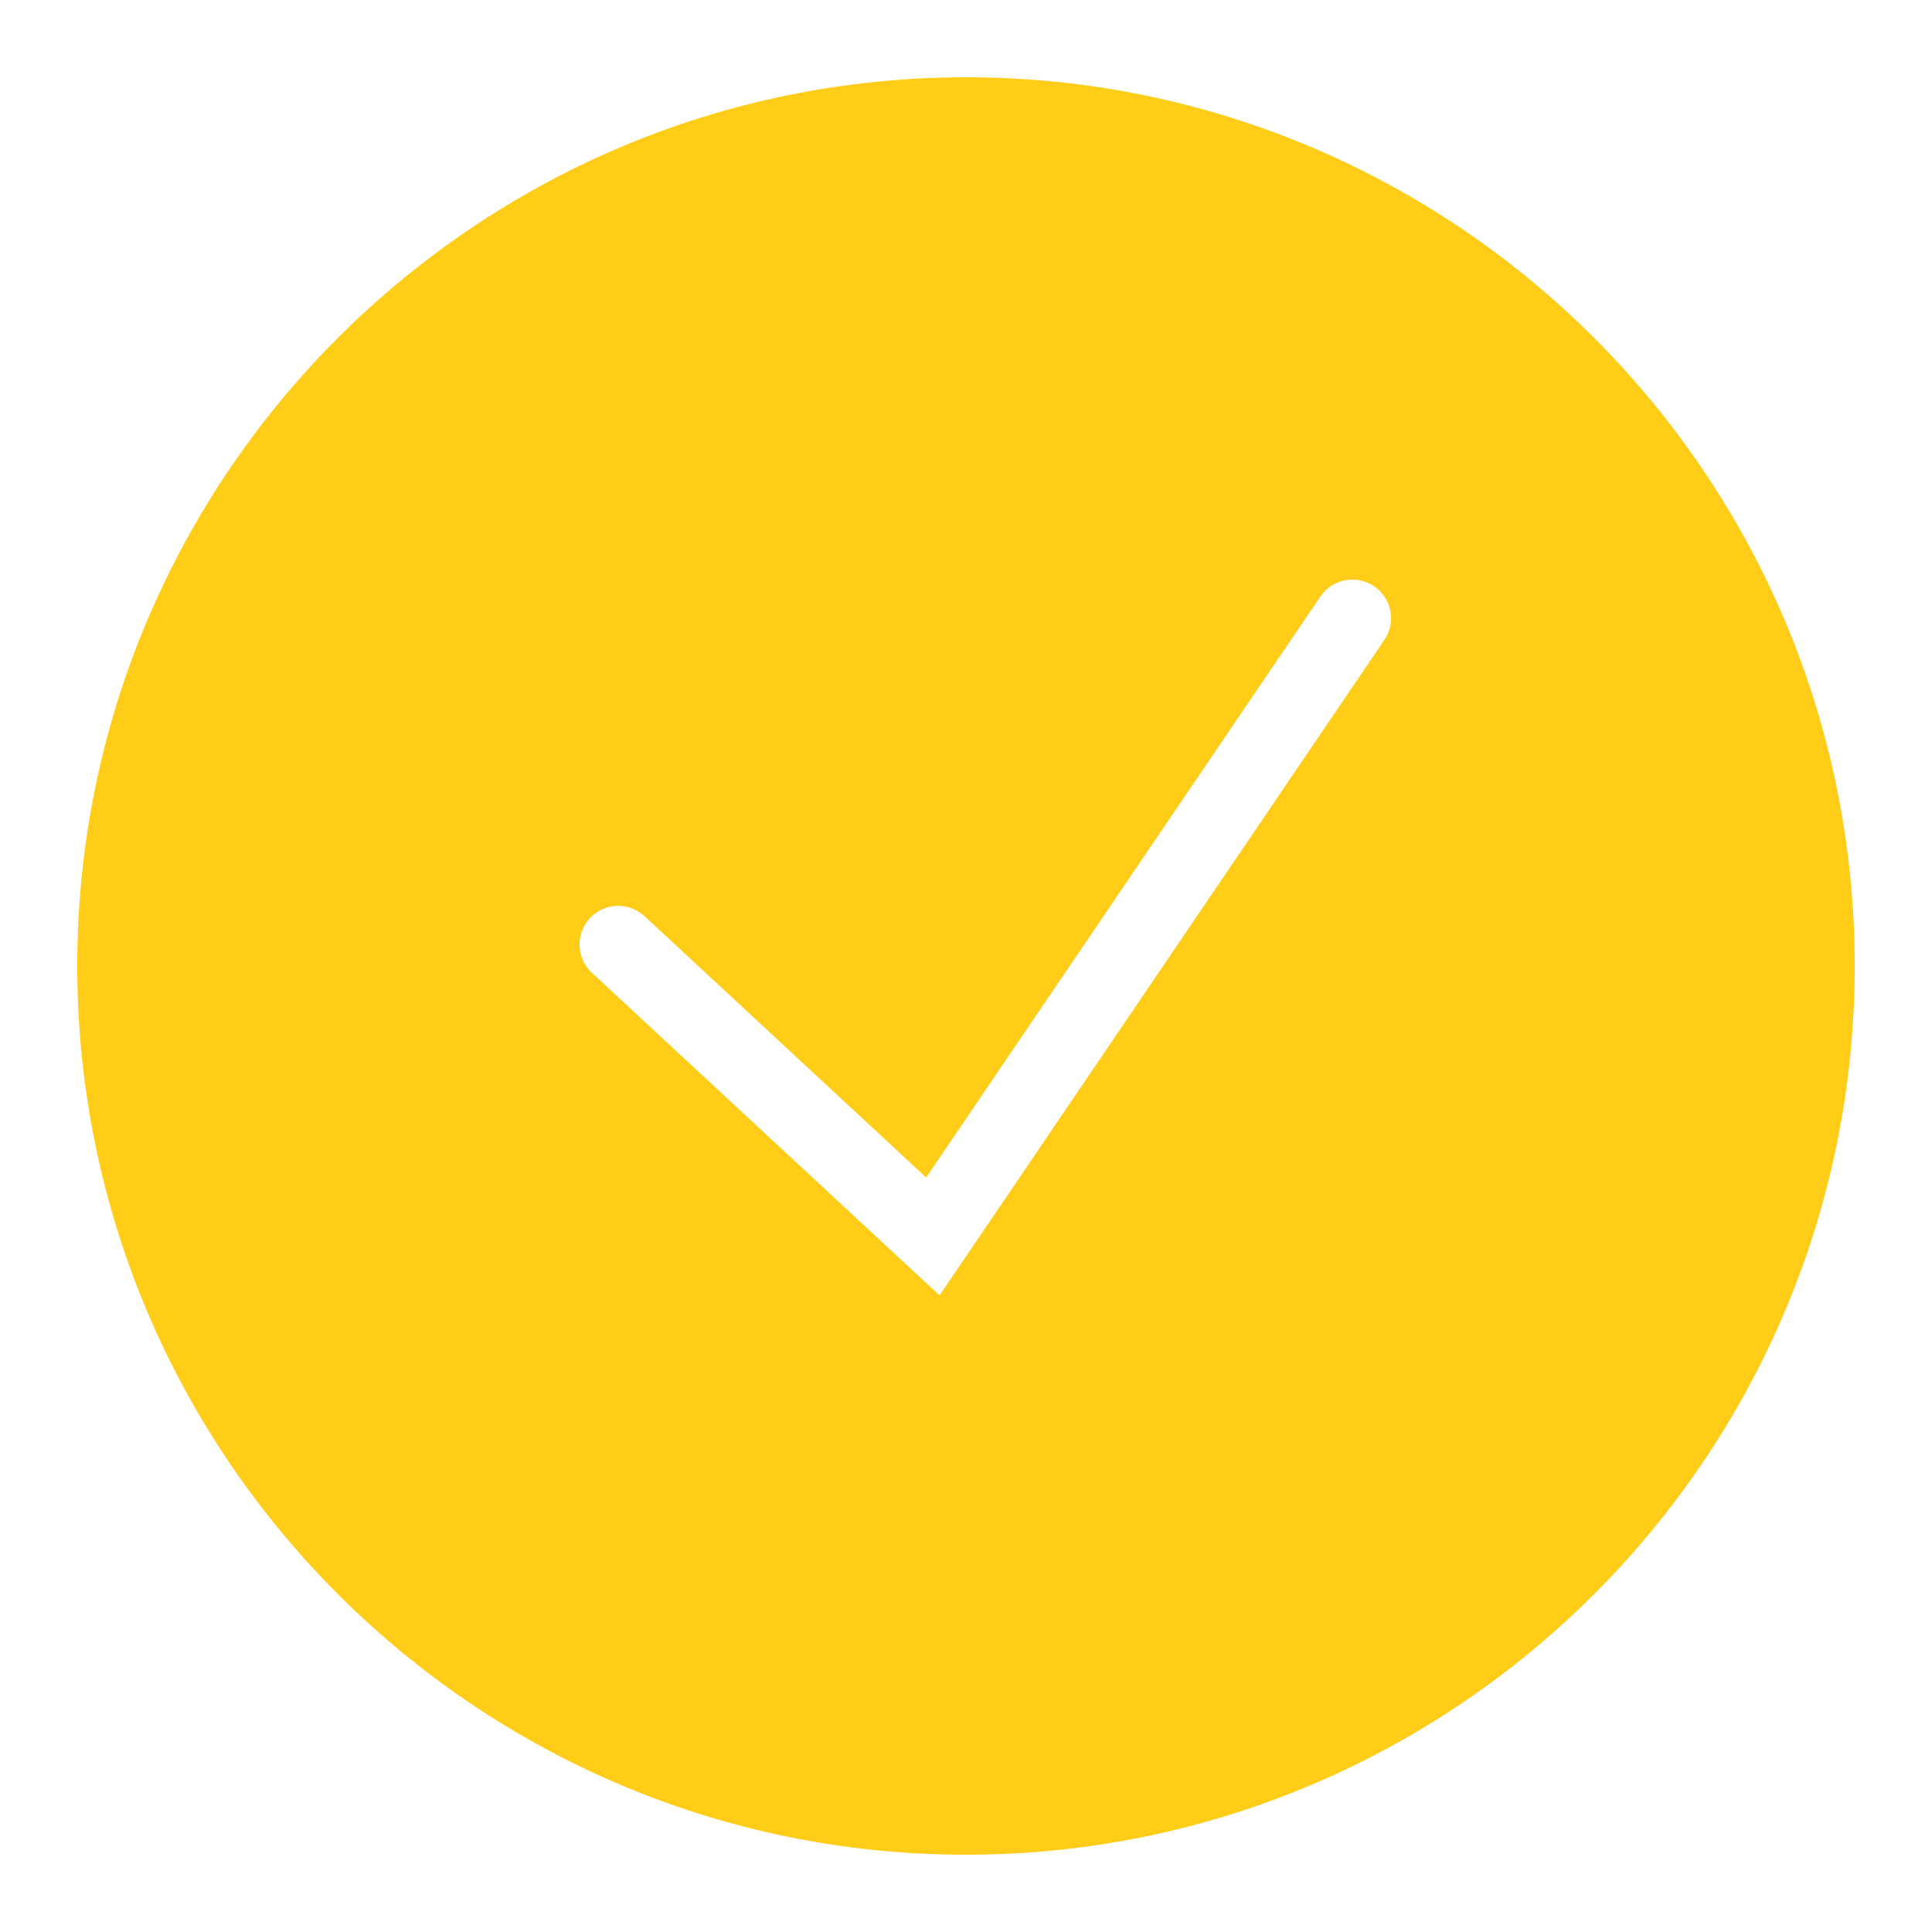
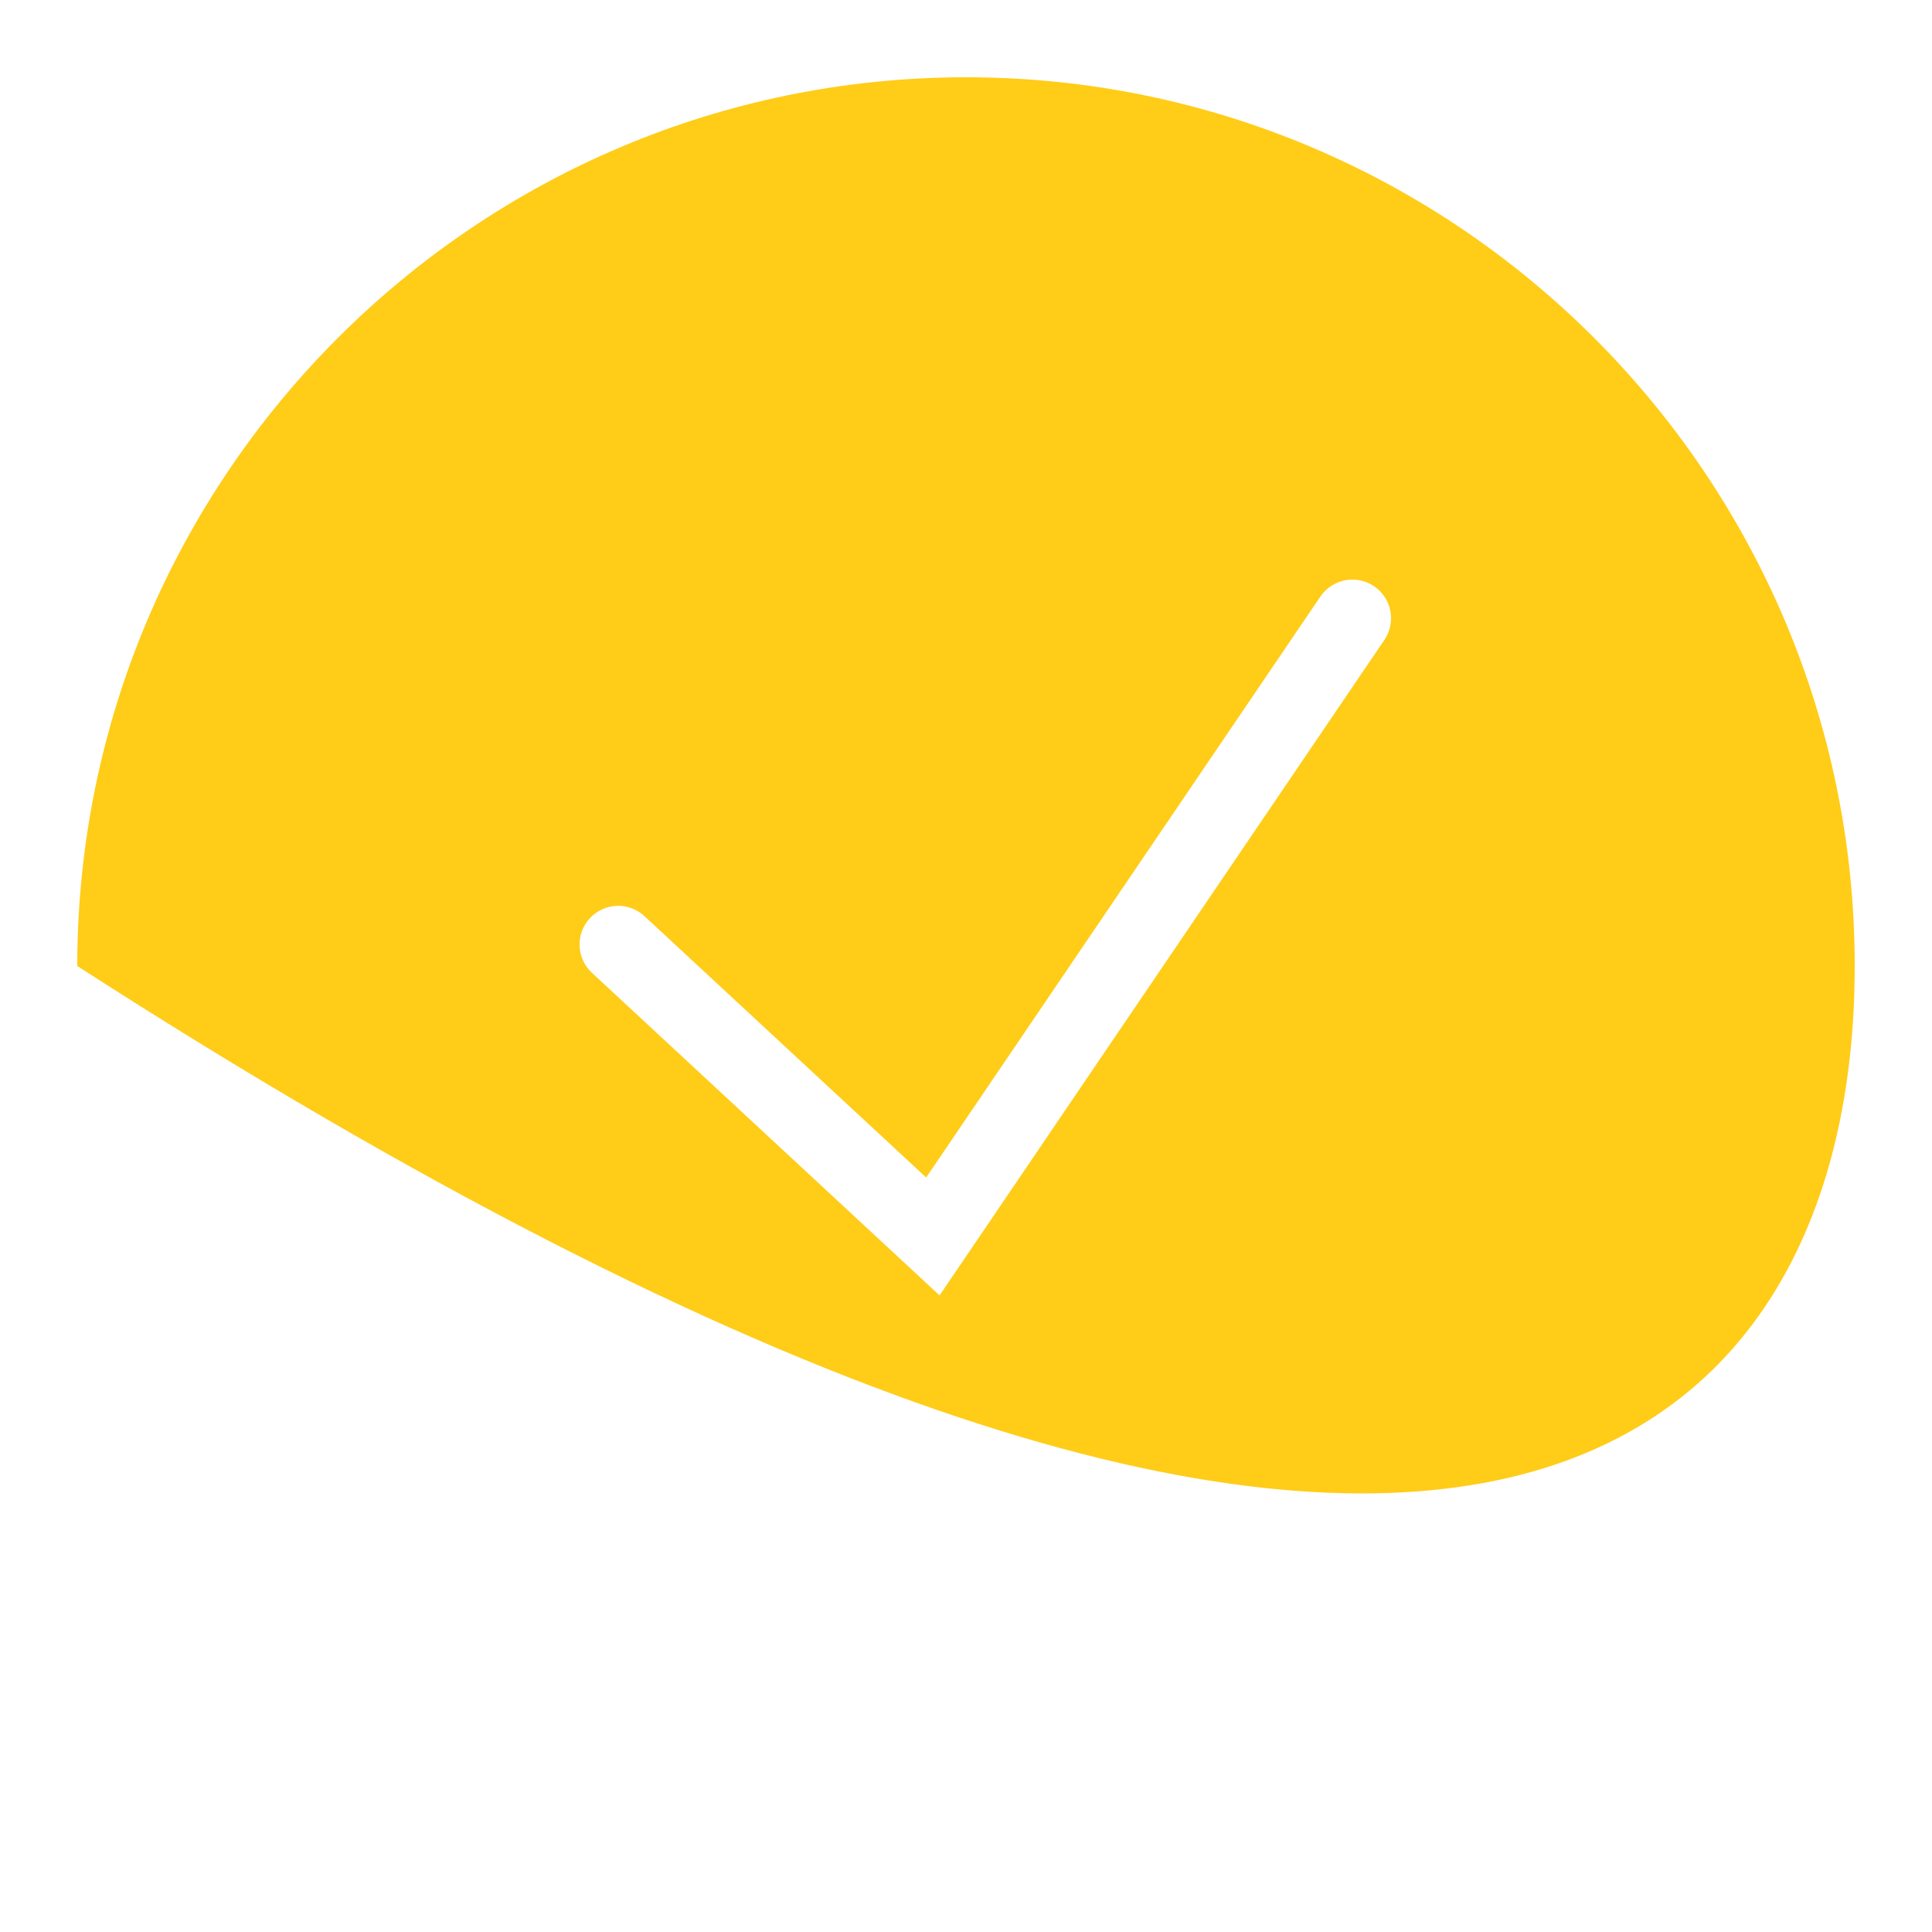
<svg xmlns="http://www.w3.org/2000/svg" width="100" height="100" viewBox="0 0 100 100" fill="none">
-   <path d="M50 4C24.636 4 4 24.636 4 50C4 75.366 24.636 96 50 96C75.366 96 96 75.366 96 50C96 24.636 75.366 4 50 4ZM71.654 33.124L48.632 67.05L30.638 50.352C29.828 49.602 29.78 48.336 30.532 47.526C31.282 46.714 32.55 46.67 33.358 47.42L47.938 60.948L68.344 30.876C68.966 29.962 70.21 29.726 71.122 30.344C72.038 30.964 72.276 32.208 71.654 33.124Z" fill="#FFCC18" />
+   <path d="M50 4C24.636 4 4 24.636 4 50C75.366 96 96 75.366 96 50C96 24.636 75.366 4 50 4ZM71.654 33.124L48.632 67.05L30.638 50.352C29.828 49.602 29.78 48.336 30.532 47.526C31.282 46.714 32.55 46.67 33.358 47.42L47.938 60.948L68.344 30.876C68.966 29.962 70.21 29.726 71.122 30.344C72.038 30.964 72.276 32.208 71.654 33.124Z" fill="#FFCC18" />
</svg>